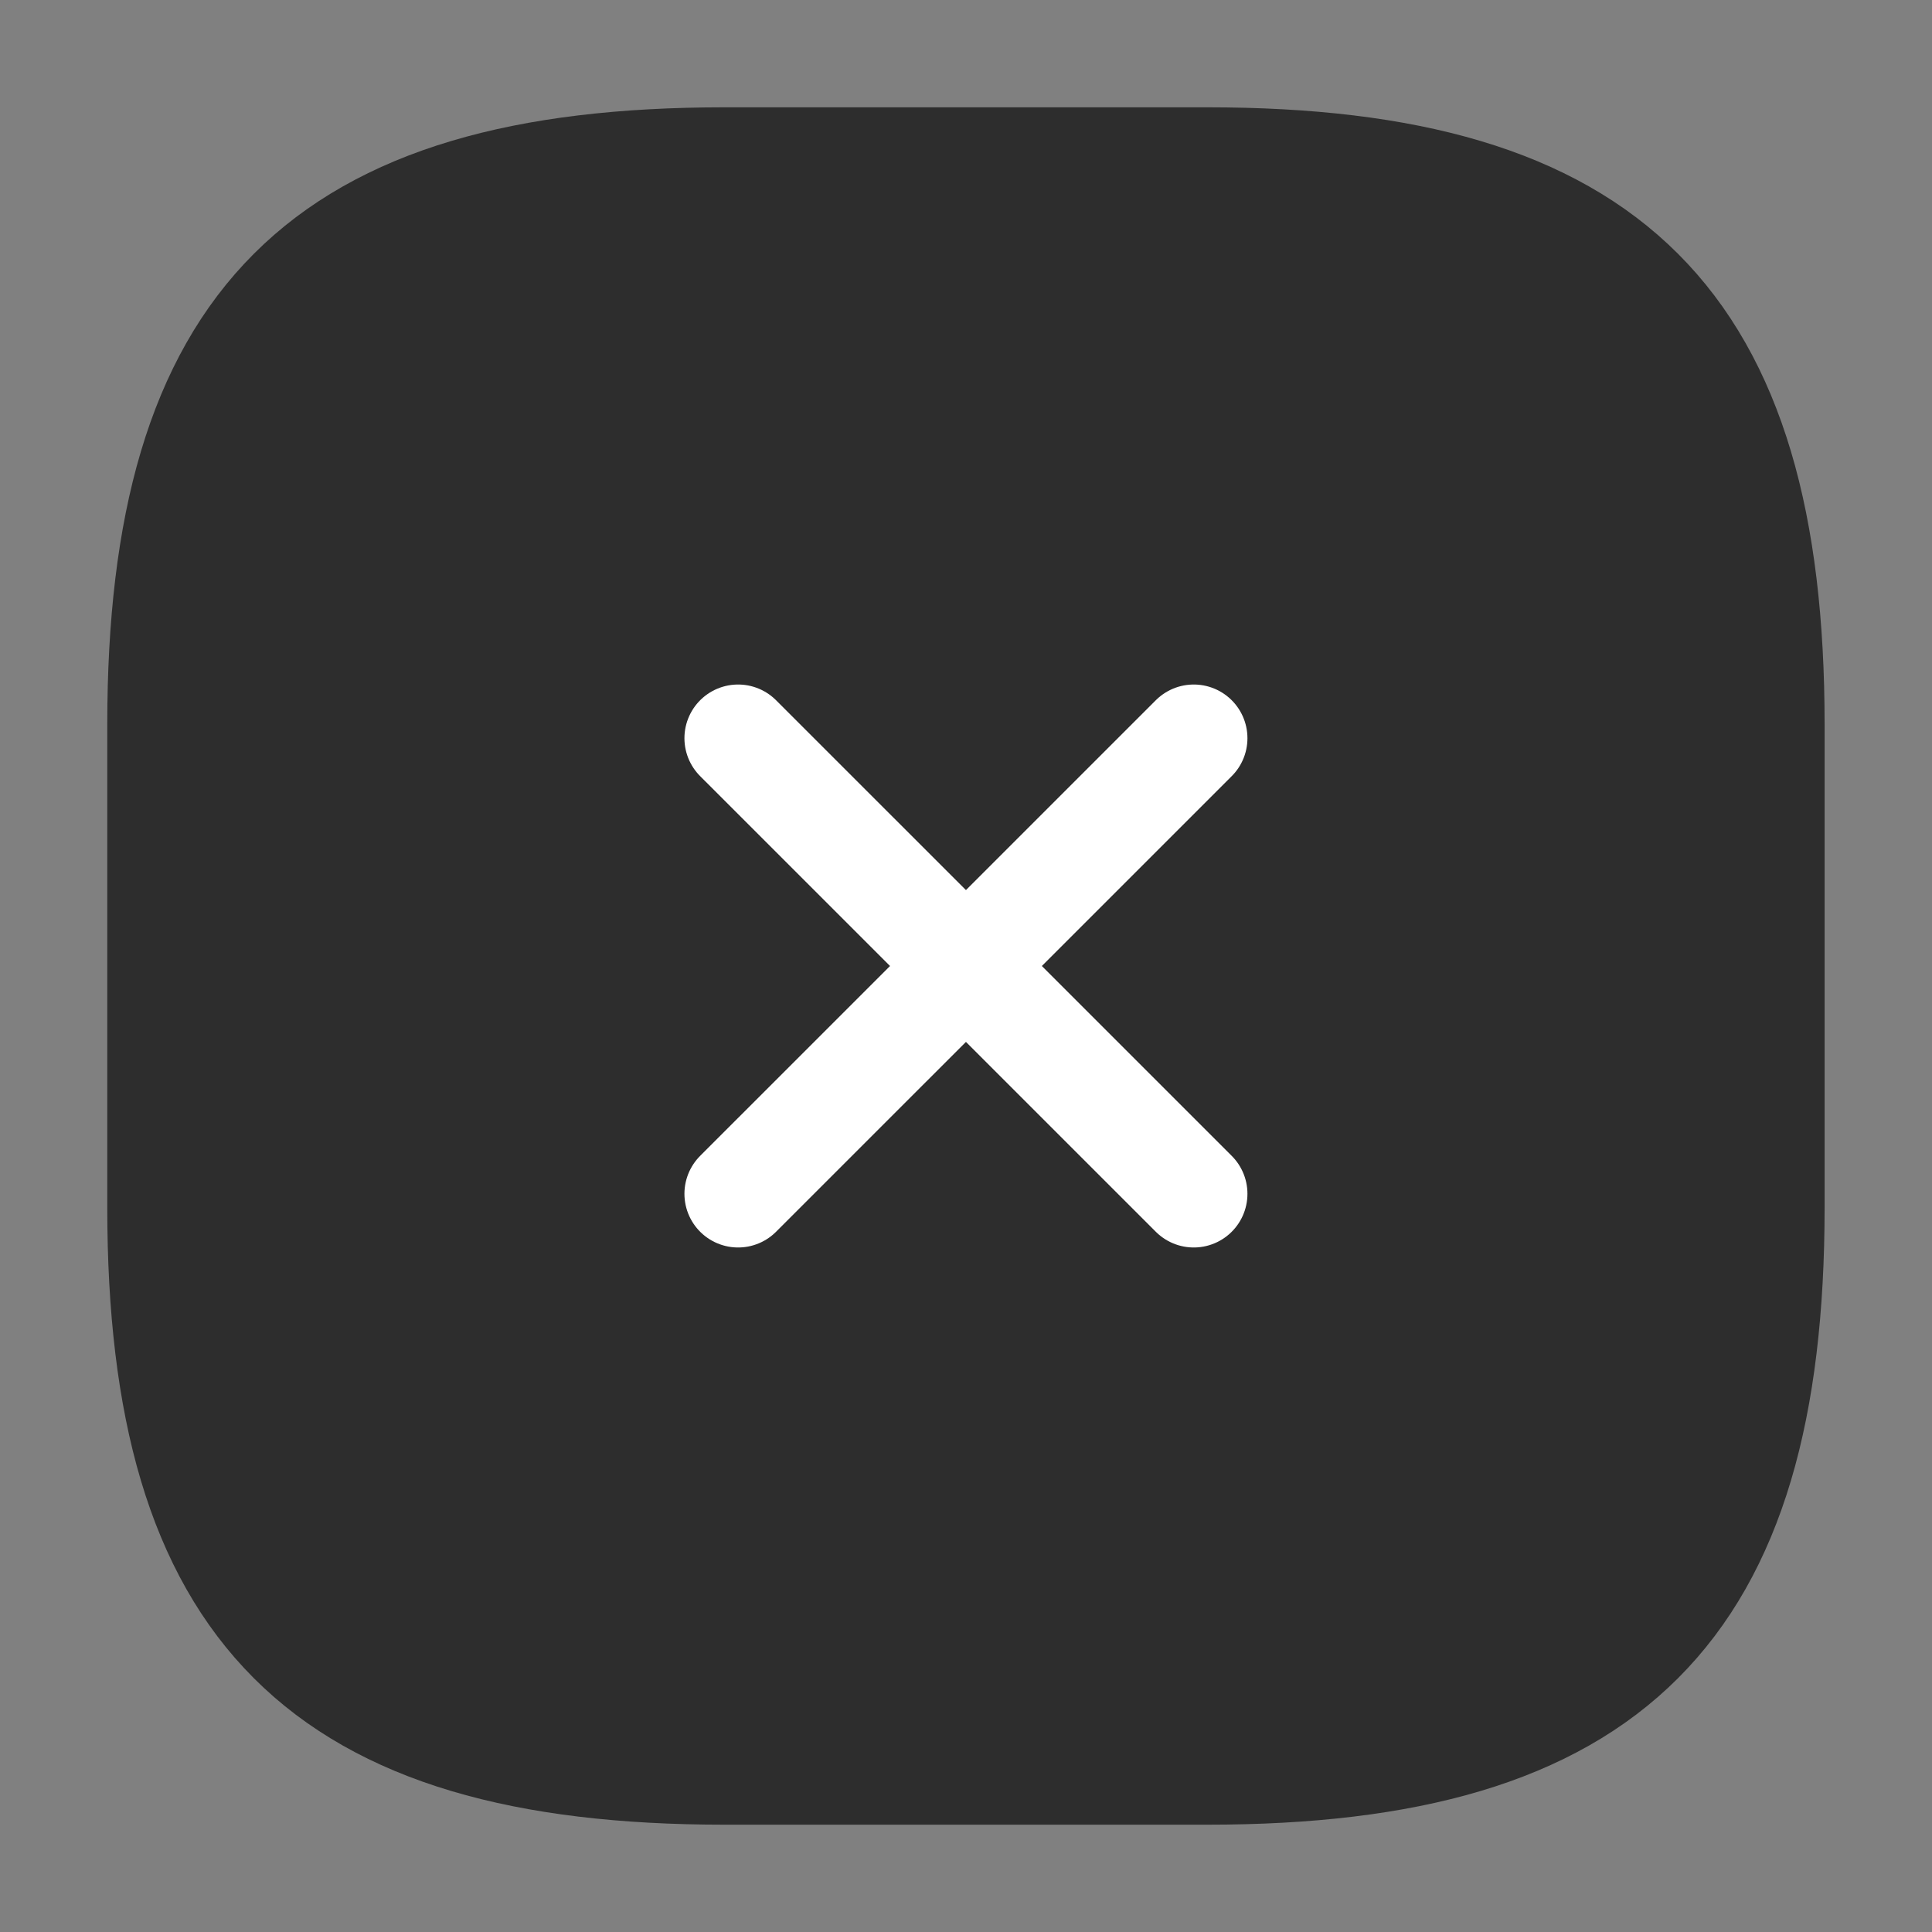
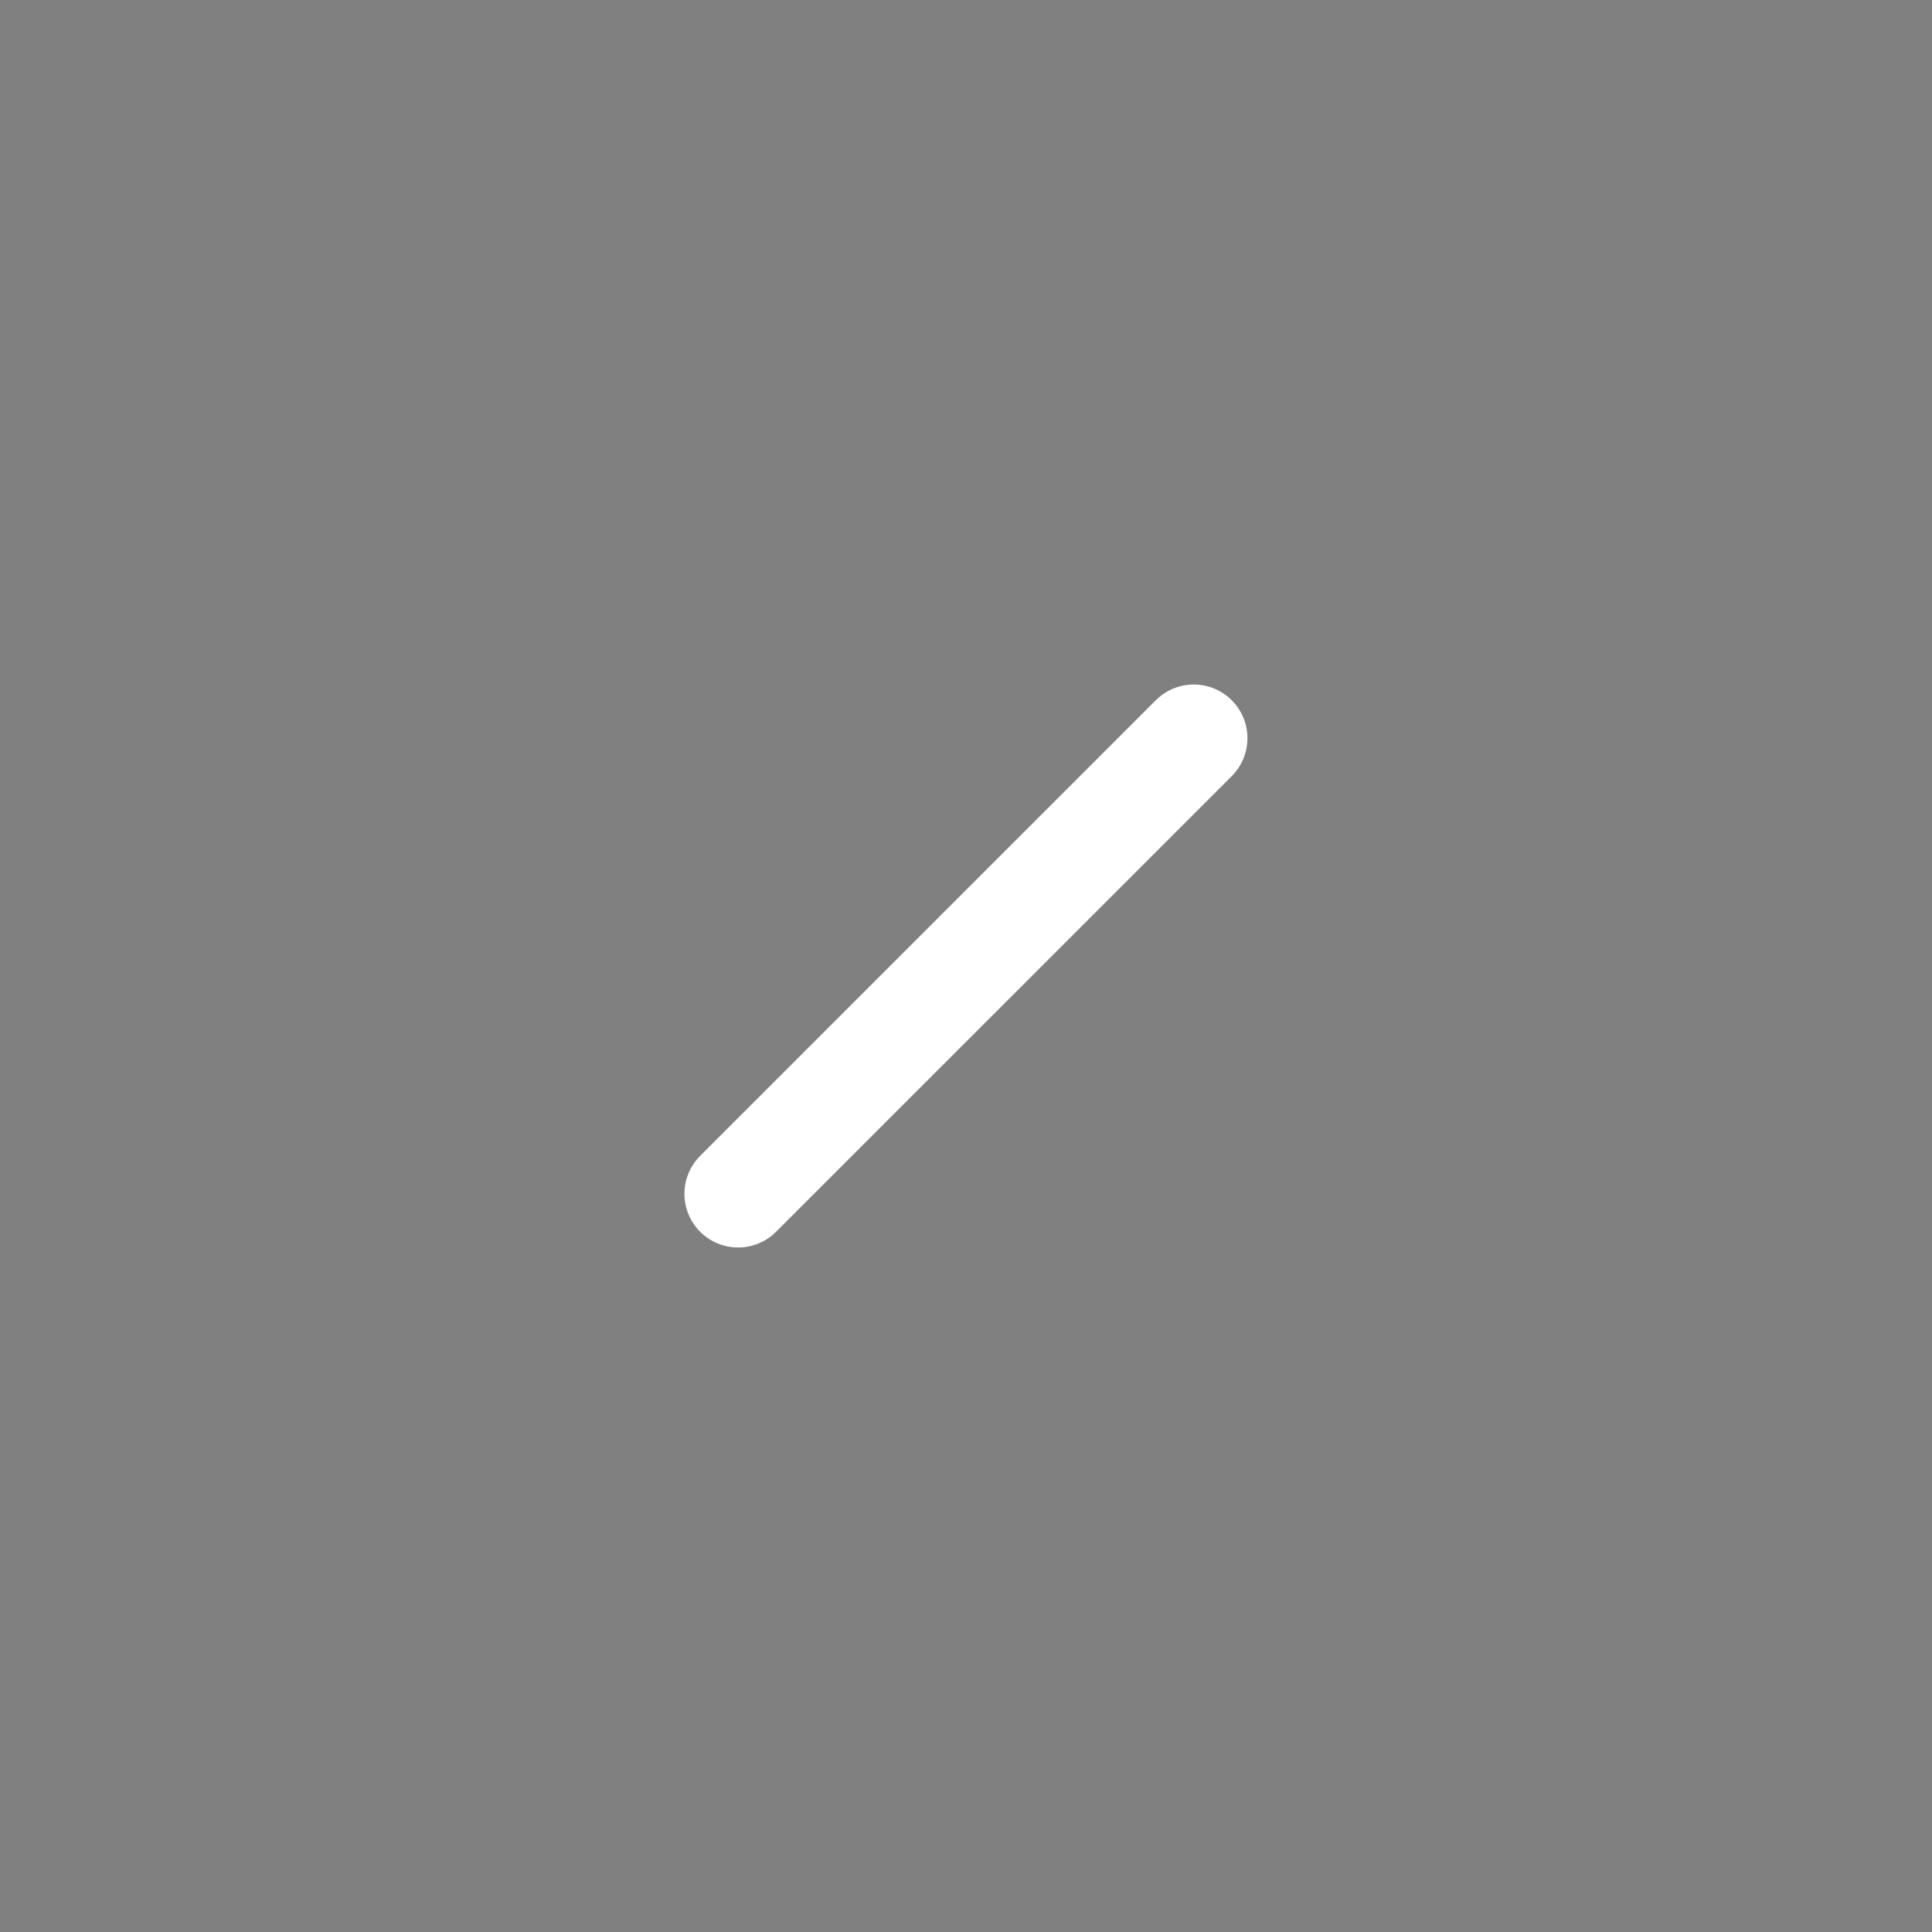
<svg xmlns="http://www.w3.org/2000/svg" width="46" height="46" viewBox="0 0 46 46" fill="none">
  <rect x="0" y="0" width="46" height="46" fill="#808080" stroke="none" />
-   <path d="M17.249 42.167H28.749C38.332 42.167 42.165 38.333 42.165 28.75V17.25C42.165 7.667 38.332 3.833 28.749 3.833H17.249C7.665 3.833 3.832 7.667 3.832 17.25V28.75C3.832 38.333 7.665 42.167 17.249 42.167Z" fill="#2D2D2D" stroke="#2D2D2D" stroke-width="2.556" stroke-linecap="round" stroke-linejoin="round" />
  <path d="M17.574 28.424L28.423 17.576" stroke="white" stroke-width="2.556" stroke-linecap="round" stroke-linejoin="round" />
-   <path d="M28.423 28.424L17.574 17.576" stroke="white" stroke-width="2.556" stroke-linecap="round" stroke-linejoin="round" />
</svg>